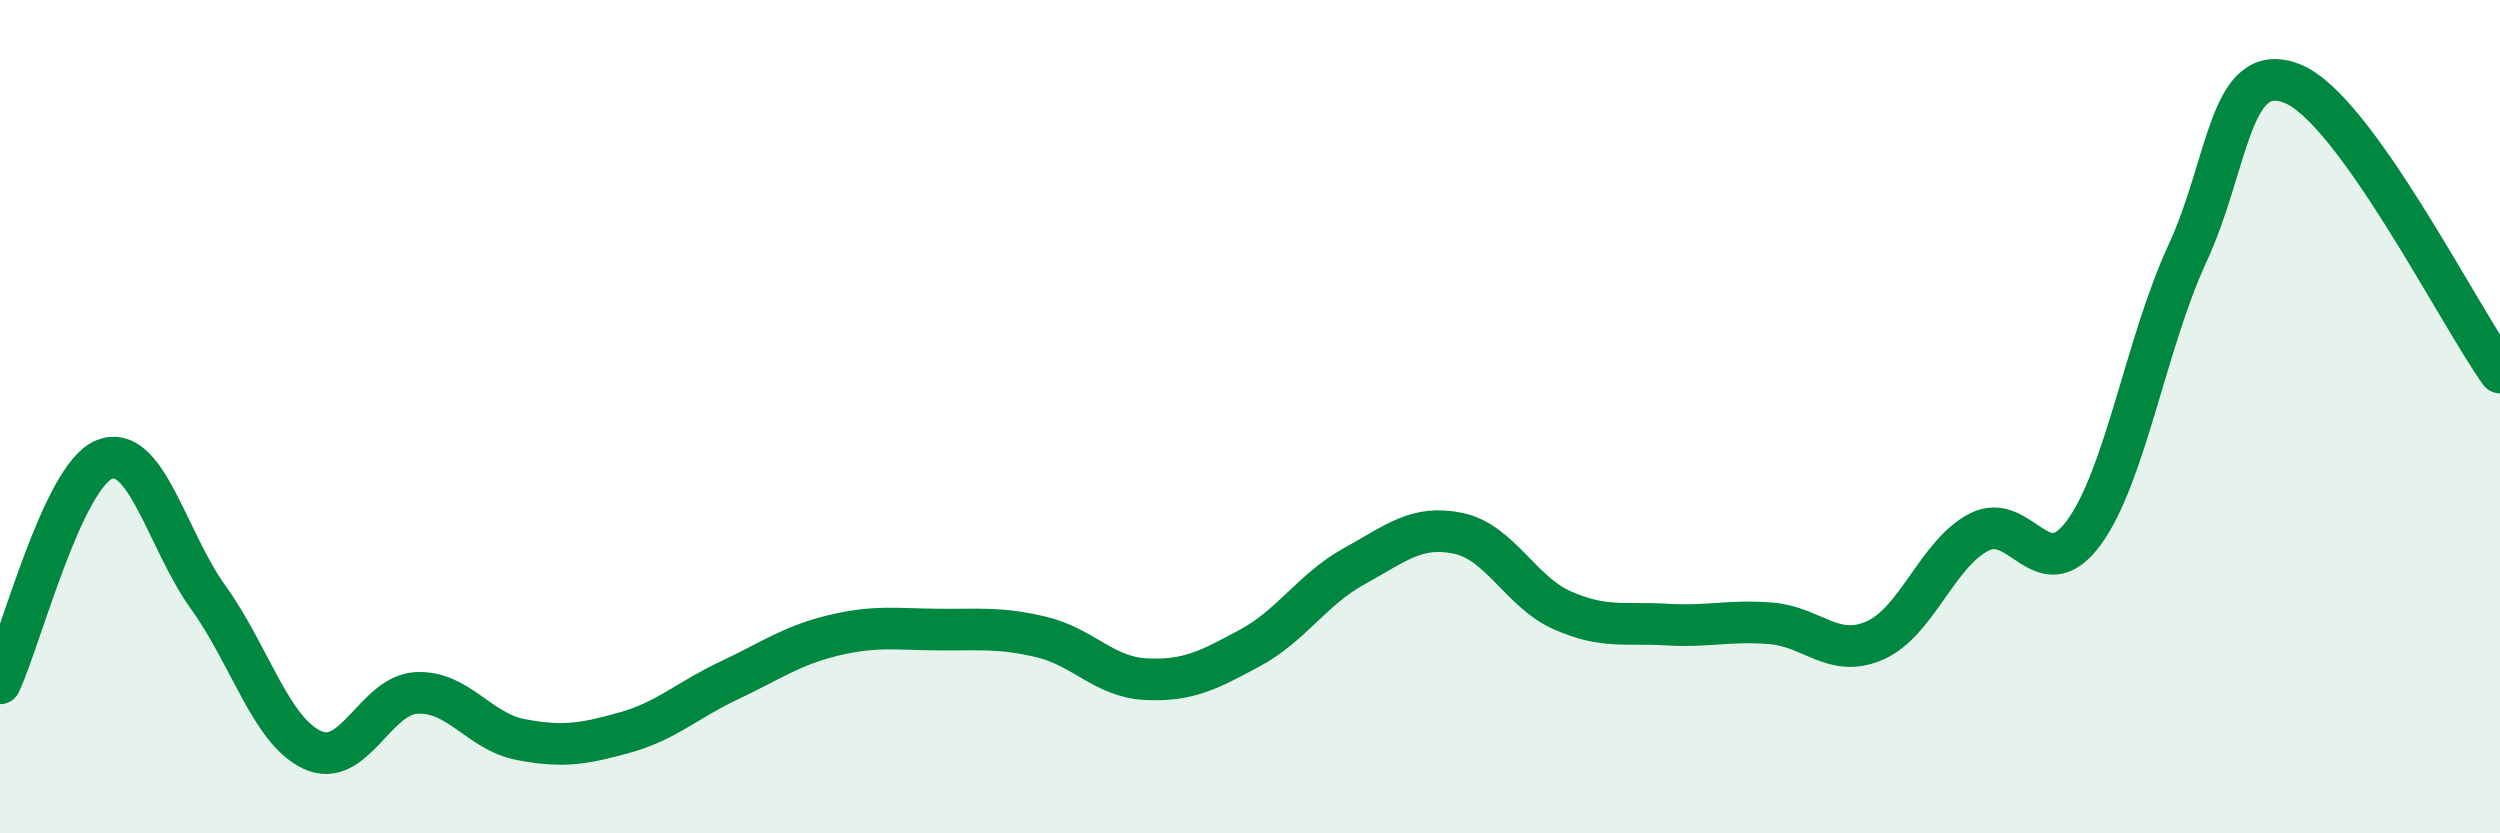
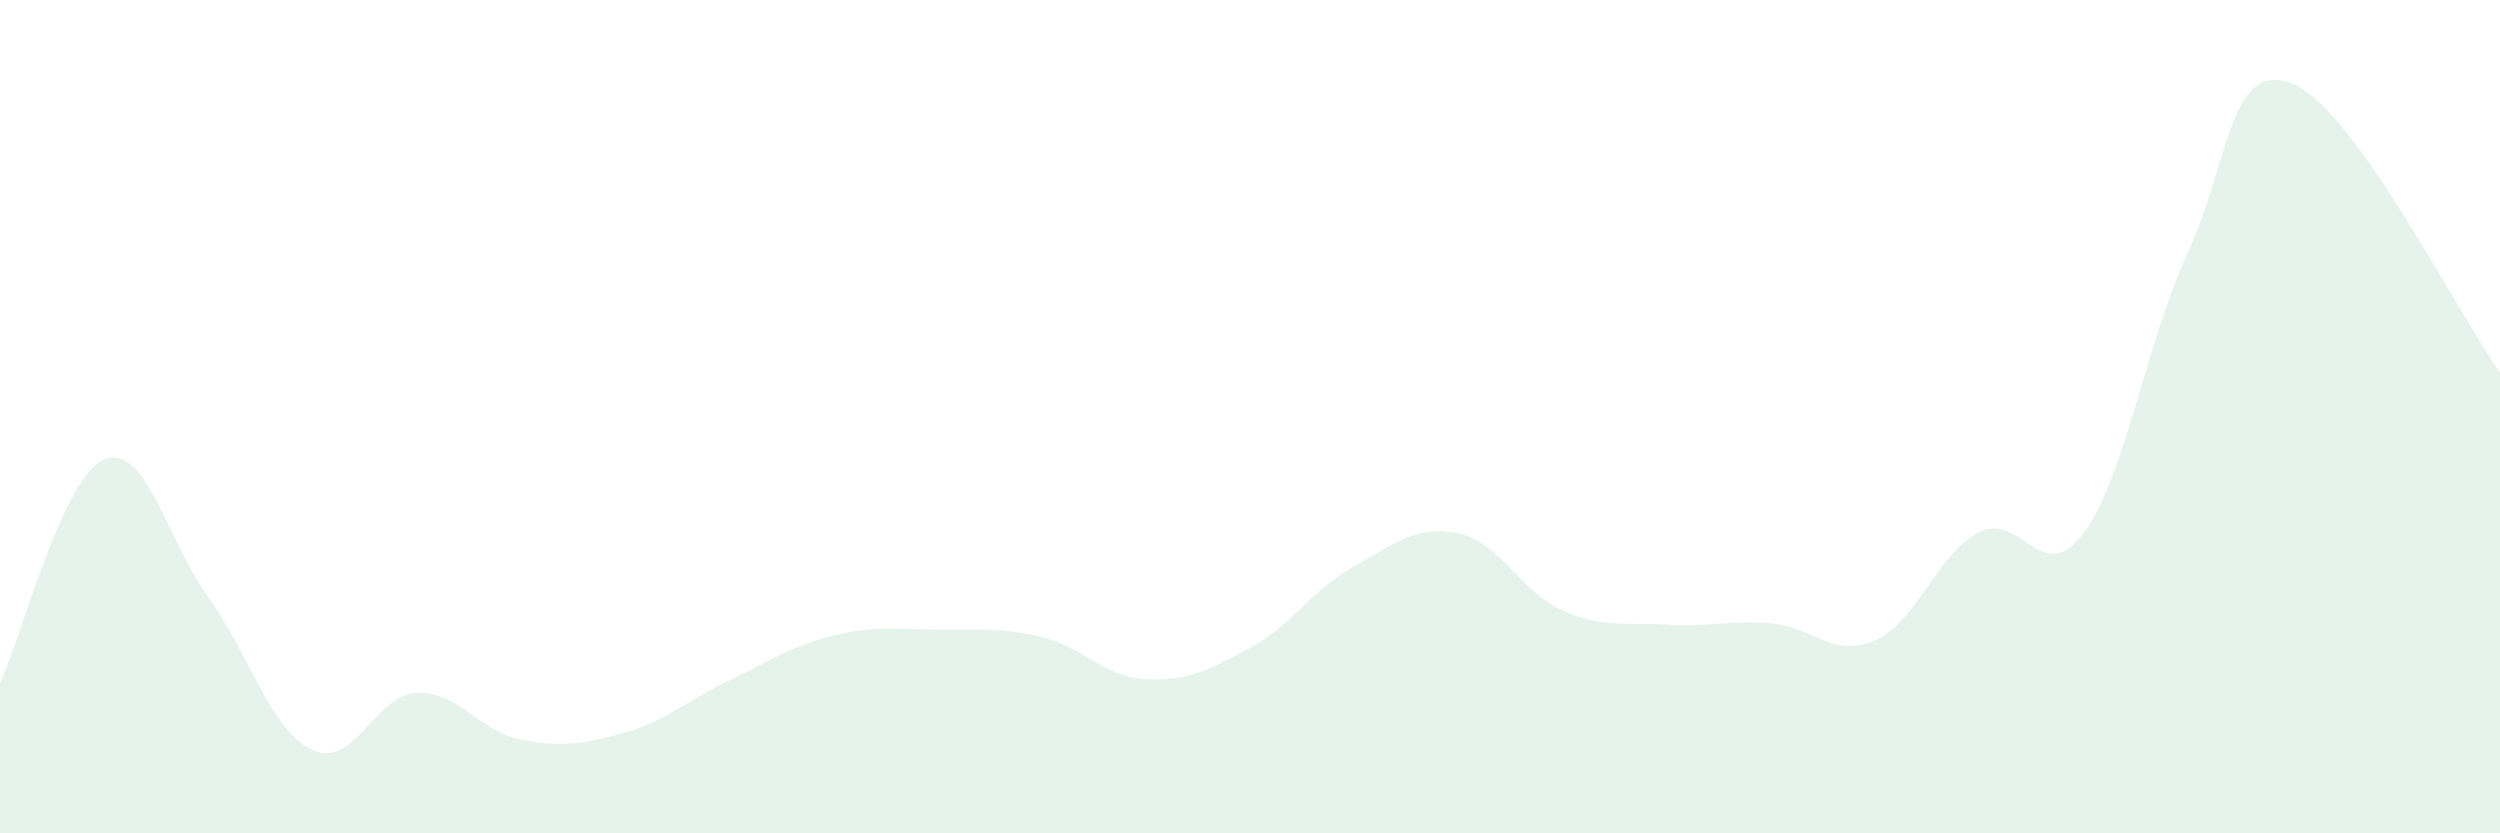
<svg xmlns="http://www.w3.org/2000/svg" width="60" height="20" viewBox="0 0 60 20">
  <path d="M 0,16.4 C 0.5,15.33 1.5,11.44 2.5,11.03 C 3.5,10.62 4,12.95 5,14.34 C 6,15.73 6.5,17.54 7.5,18 C 8.5,18.46 9,16.68 10,16.63 C 11,16.58 11.5,17.56 12.5,17.75 C 13.5,17.94 14,17.86 15,17.58 C 16,17.3 16.5,16.8 17.5,16.33 C 18.5,15.86 19,15.49 20,15.25 C 21,15.01 21.5,15.1 22.5,15.11 C 23.5,15.12 24,15.05 25,15.29 C 26,15.53 26.5,16.25 27.5,16.3 C 28.5,16.35 29,16.09 30,15.55 C 31,15.01 31.5,14.14 32.5,13.59 C 33.5,13.04 34,12.59 35,12.8 C 36,13.01 36.5,14.21 37.5,14.65 C 38.5,15.09 39,14.93 40,14.99 C 41,15.05 41.5,14.88 42.5,14.96 C 43.5,15.04 44,15.81 45,15.37 C 46,14.93 46.5,13.28 47.5,12.77 C 48.5,12.26 49,14.14 50,12.8 C 51,11.46 51.5,8.24 52.5,6.08 C 53.5,3.92 53.5,1.43 55,2 C 56.5,2.57 59,7.55 60,8.94L60 20L0 20Z" fill="#008740" opacity="0.1" stroke-linecap="round" stroke-linejoin="round" />
-   <path d="M 0,16.4 C 0.5,15.33 1.5,11.44 2.5,11.03 C 3.5,10.62 4,12.95 5,14.34 C 6,15.73 6.5,17.54 7.5,18 C 8.5,18.46 9,16.68 10,16.63 C 11,16.58 11.5,17.56 12.5,17.75 C 13.5,17.94 14,17.86 15,17.58 C 16,17.3 16.5,16.8 17.5,16.33 C 18.5,15.86 19,15.49 20,15.25 C 21,15.01 21.5,15.1 22.5,15.11 C 23.5,15.12 24,15.05 25,15.29 C 26,15.53 26.5,16.25 27.5,16.3 C 28.5,16.35 29,16.09 30,15.55 C 31,15.01 31.5,14.14 32.5,13.59 C 33.5,13.04 34,12.59 35,12.8 C 36,13.01 36.5,14.21 37.5,14.65 C 38.5,15.09 39,14.93 40,14.99 C 41,15.05 41.5,14.88 42.5,14.96 C 43.5,15.04 44,15.81 45,15.37 C 46,14.93 46.5,13.28 47.5,12.77 C 48.5,12.26 49,14.14 50,12.8 C 51,11.46 51.5,8.24 52.5,6.08 C 53.5,3.92 53.5,1.43 55,2 C 56.5,2.57 59,7.55 60,8.94" stroke="#008740" stroke-width="1" fill="none" stroke-linecap="round" stroke-linejoin="round" />
</svg>